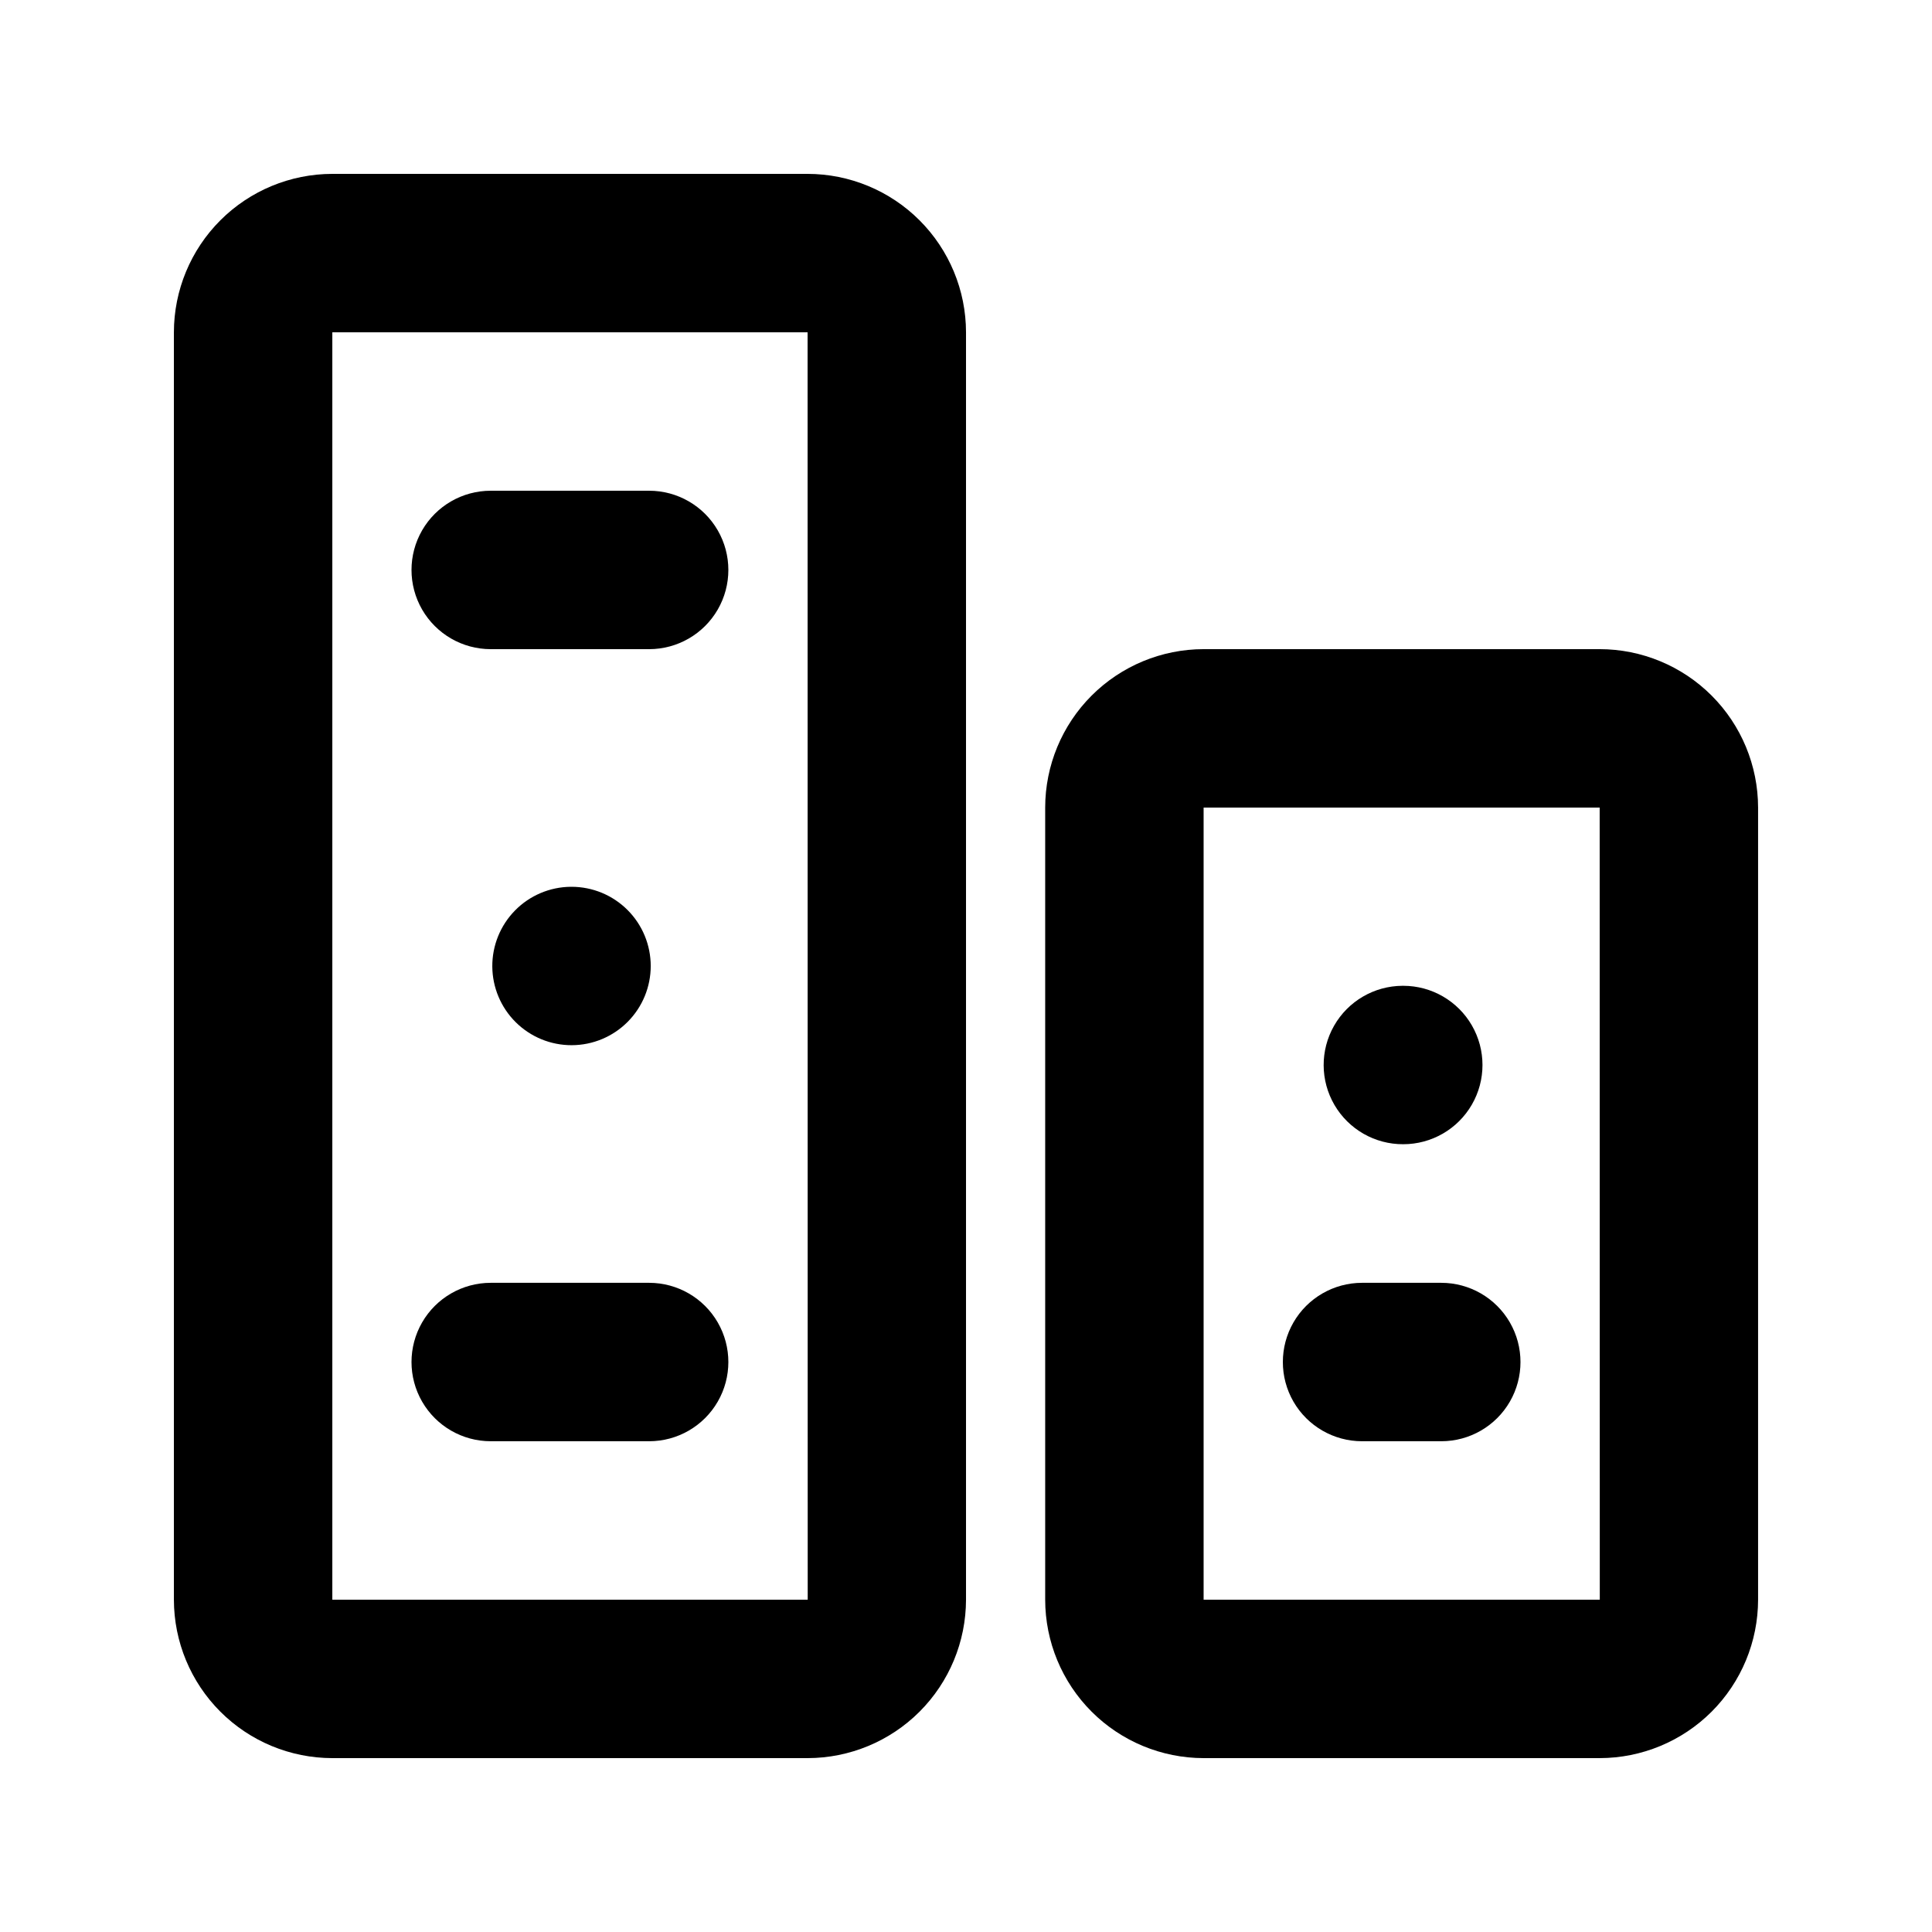
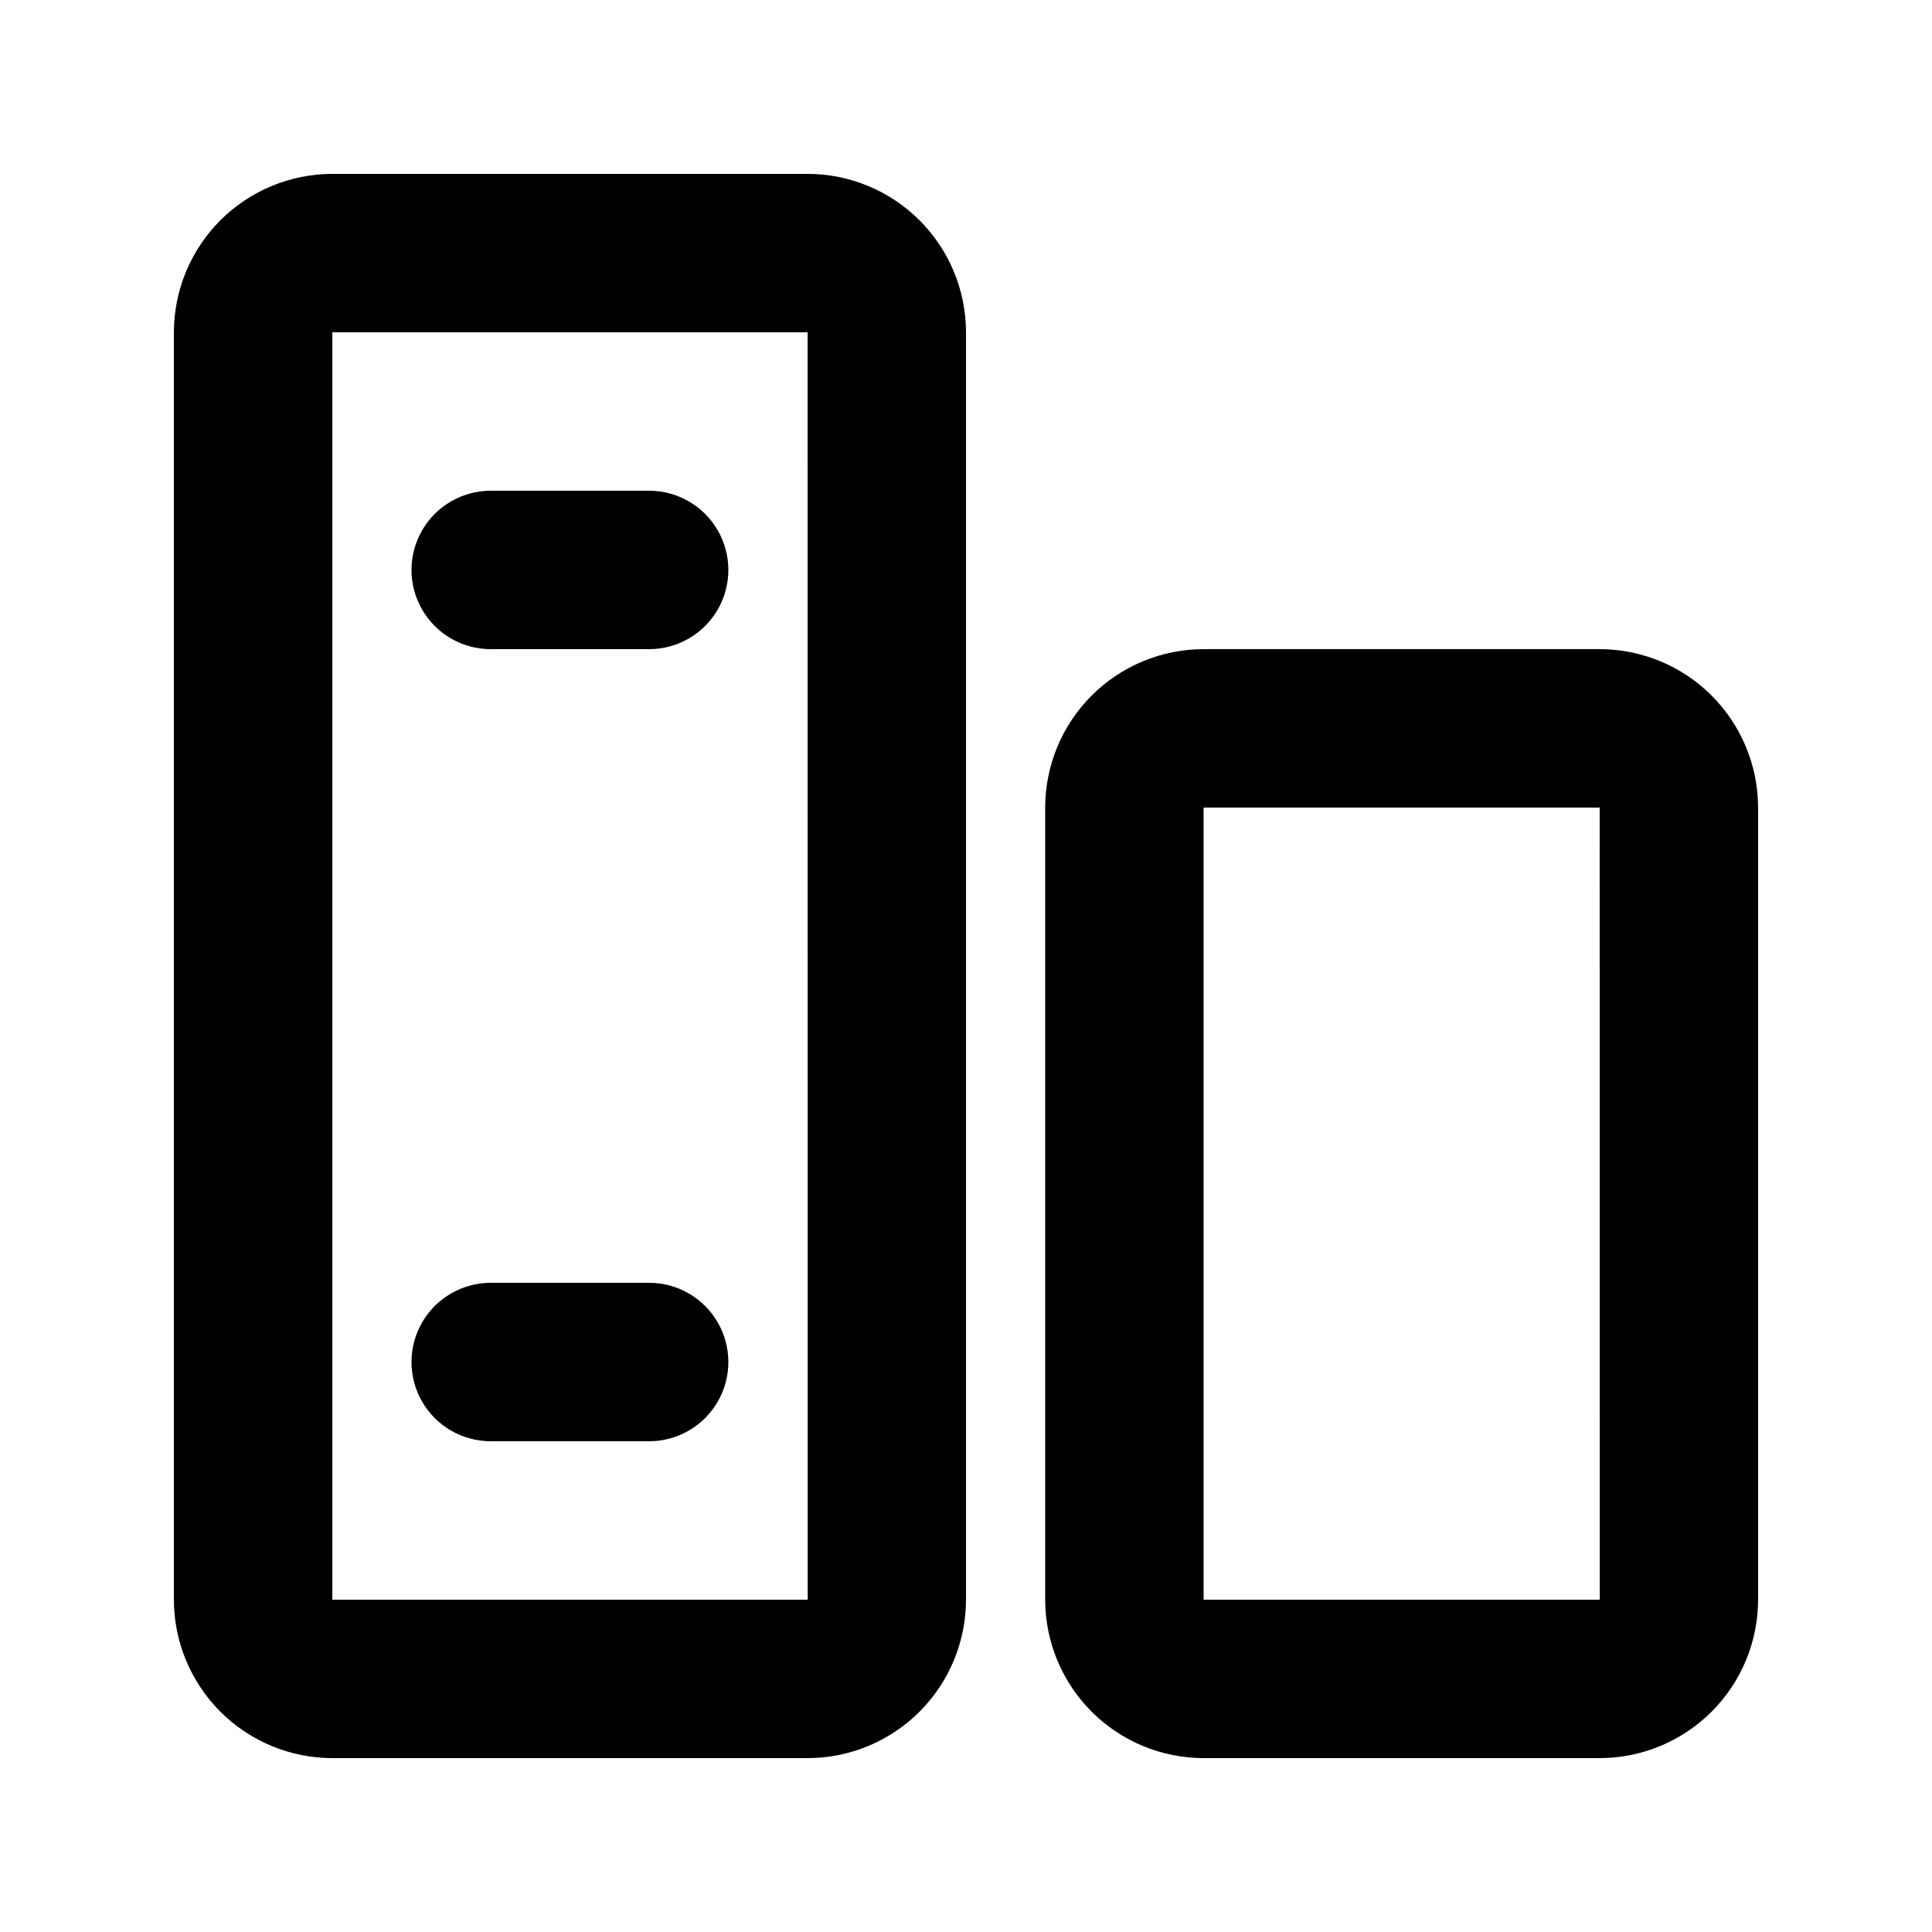
<svg xmlns="http://www.w3.org/2000/svg" fill="#000000" width="800px" height="800px" version="1.1" viewBox="144 144 512 512">
  <g>
    <path d="m358.02 190.08h-125.95c-11.133 0.012-21.805 4.438-29.676 12.309-7.871 7.871-12.297 18.543-12.309 29.676v335.87c0.012 11.133 4.441 21.805 12.312 29.676 7.867 7.871 18.539 12.297 29.672 12.309h125.95c11.129-0.012 21.801-4.438 29.672-12.309s12.297-18.543 12.312-29.676v-335.87c-0.012-11.133-4.441-21.805-12.312-29.676-7.871-7.871-18.543-12.297-29.672-12.309zm-125.95 377.86v-335.87h125.95l0.031 335.87z" />
    <path d="m567.93 316.03h-104.96c-11.133 0.012-21.805 4.438-29.676 12.309-7.871 7.871-12.301 18.543-12.309 29.676v209.92c0.012 11.133 4.438 21.805 12.309 29.676 7.871 7.871 18.543 12.297 29.676 12.309h104.96-0.004c11.133-0.012 21.805-4.438 29.676-12.309s12.297-18.543 12.309-29.676v-209.92c-0.012-11.133-4.438-21.805-12.309-29.676s-18.543-12.297-29.676-12.309zm-104.96 251.9v-209.92h104.96l0.031 209.92z" />
-     <path d="m316.45 400c0-5.57-2.211-10.91-6.148-14.844-3.938-3.938-9.273-6.148-14.844-6.148h-0.207c-5.559 0.055-10.863 2.309-14.758 6.269-3.894 3.961-6.062 9.305-6.027 14.859 0.039 5.555 2.277 10.871 6.223 14.777 3.949 3.91 9.285 6.094 14.84 6.074 5.555-0.016 10.875-2.238 14.797-6.172s6.125-9.262 6.125-14.816z" />
-     <path d="m515.88 447.23c7.5 0 14.43-4 18.18-10.496s3.75-14.496 0-20.992c-3.75-6.496-10.68-10.496-18.18-10.496h-0.211c-7.5 0.039-14.41 4.074-18.125 10.586-3.719 6.516-3.68 14.516 0.102 20.992 3.785 6.477 10.734 10.445 18.234 10.406z" />
    <path d="m316.03 483.96h-41.984c-7.5 0-14.43 4.004-18.18 10.496-3.75 6.496-3.75 14.5 0 20.992 3.75 6.496 10.68 10.496 18.18 10.496h41.984c7.5 0 14.43-4 18.18-10.496 3.75-6.492 3.75-14.496 0-20.992-3.75-6.492-10.68-10.496-18.18-10.496z" />
-     <path d="m525.95 483.96h-20.992c-7.496 0-14.43 4.004-18.18 10.496-3.746 6.496-3.746 14.5 0 20.992 3.75 6.496 10.684 10.496 18.18 10.496h20.992c7.5 0 14.43-4 18.18-10.496 3.75-6.492 3.75-14.496 0-20.992-3.75-6.492-10.68-10.496-18.18-10.496z" />
    <path d="m316.03 274.05h-41.984c-7.5 0-14.43 4-18.18 10.496-3.75 6.496-3.75 14.496 0 20.992 3.75 6.492 10.68 10.496 18.18 10.496h41.984c7.5 0 14.43-4.004 18.18-10.496 3.75-6.496 3.75-14.496 0-20.992-3.75-6.496-10.68-10.496-18.18-10.496z" />
  </g>
</svg>